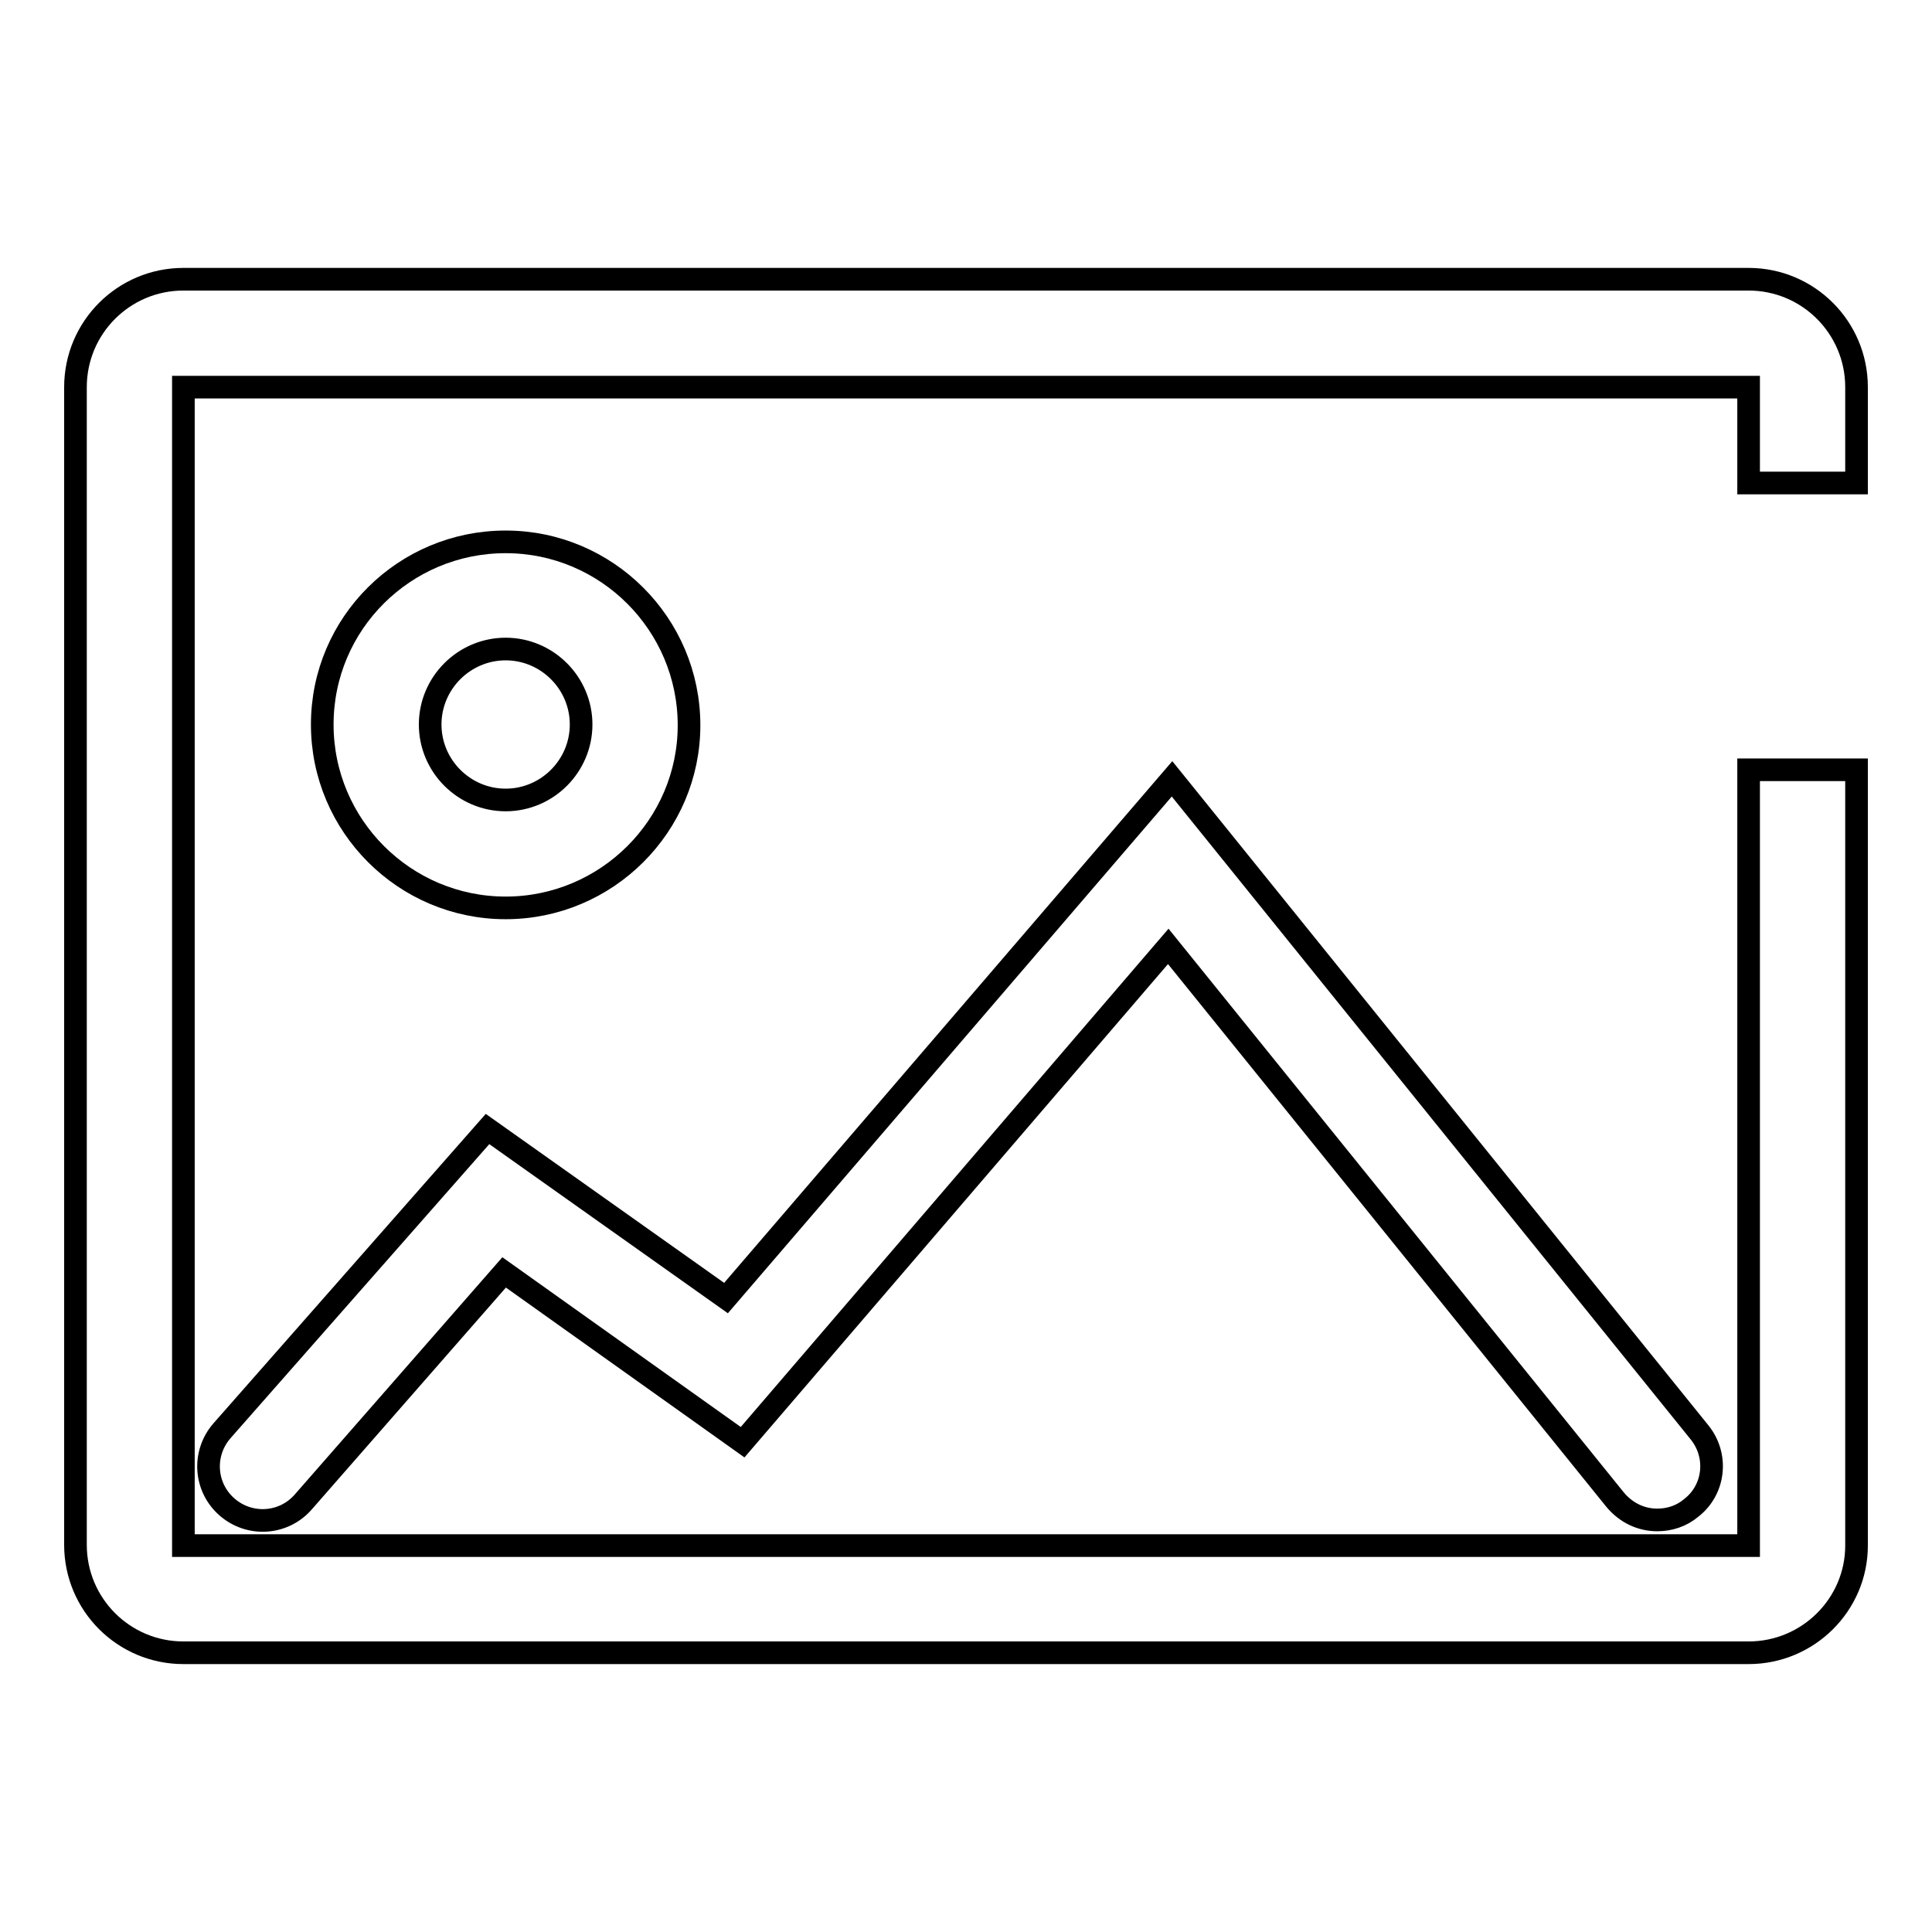
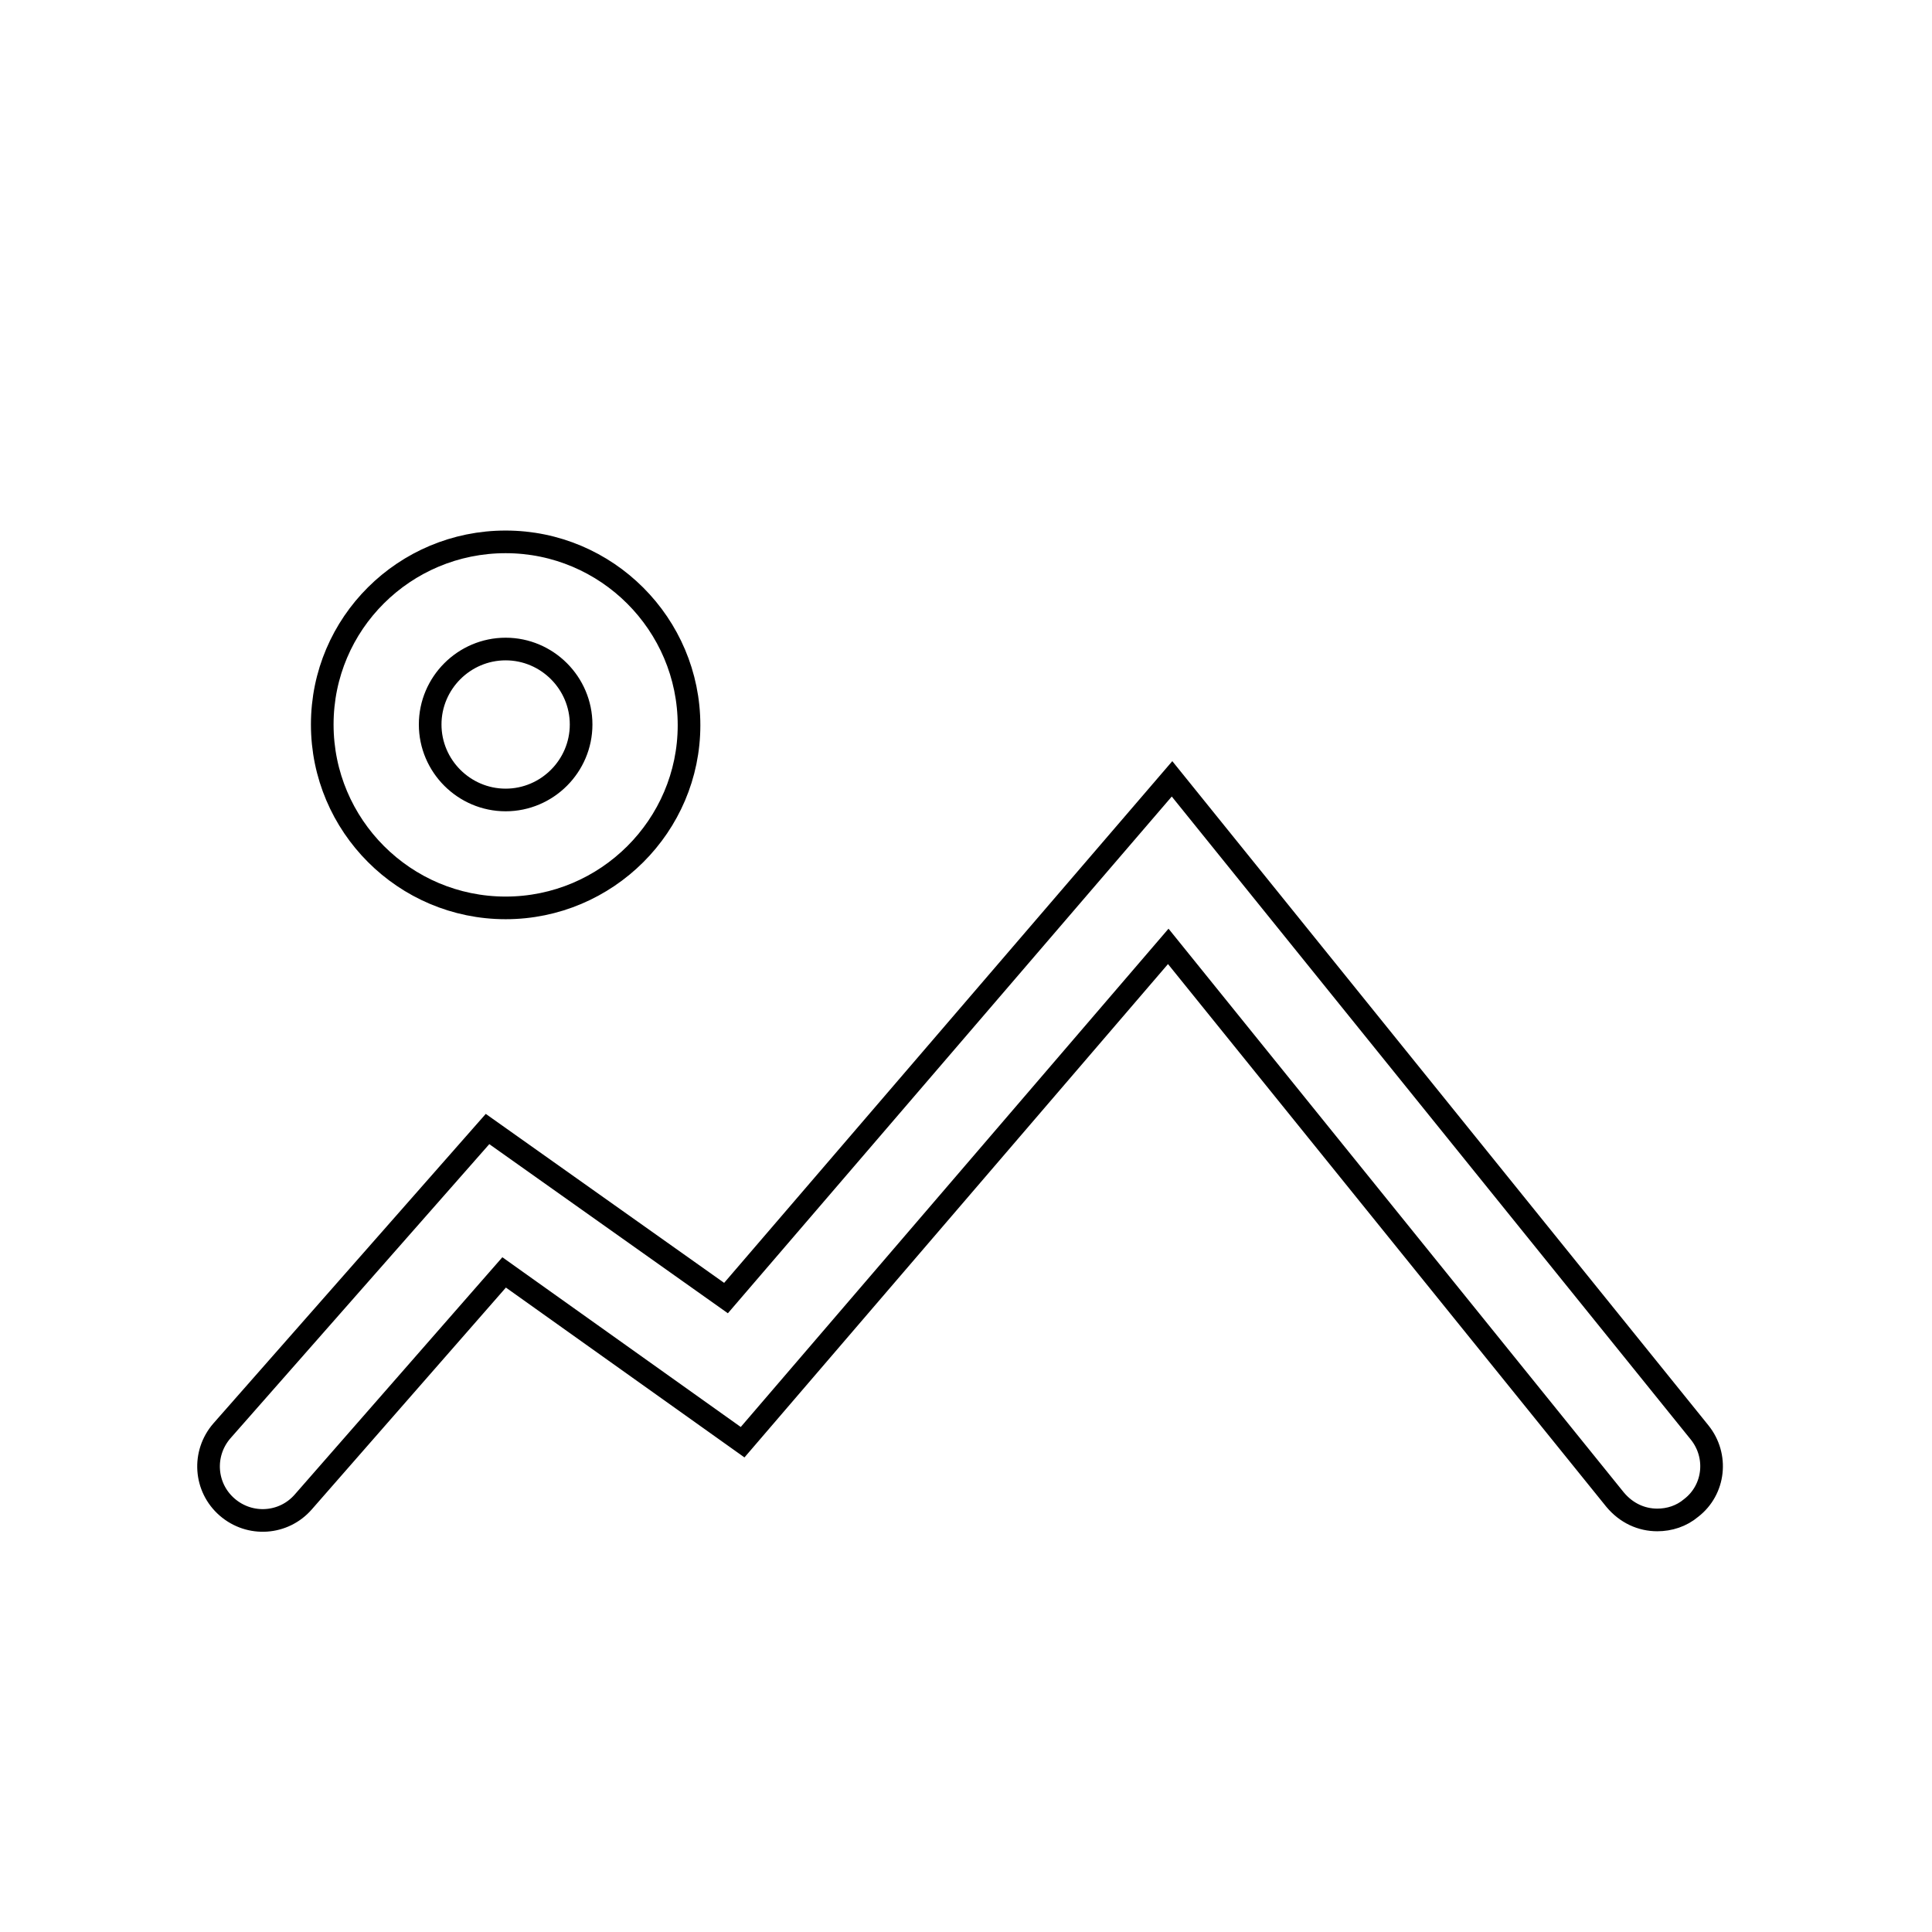
<svg xmlns="http://www.w3.org/2000/svg" version="1.1" x="0px" y="0px" viewBox="0 0 256 256" enable-background="new 0 0 256 256" xml:space="preserve">
  <g>
    <g>
-       <path stroke-width="3" fill-opacity="0" stroke="#000000" d="M231.7,219H24.3c-7.9,0-14.3-6.4-14.3-14.3V51.3C10,43.4,16.4,37,24.3,37h207.4c7.9,0,14.3,6.4,14.3,14.3v12.7h-14.3V51.3h0H24.3v0v153.5c0,0,0,0,0,0h207.4v0V102H246v102.8C246,212.6,239.6,219,231.7,219z" />
      <path stroke-width="3" fill-opacity="0" stroke="#000000" d="M67,120.3c-13.4,0-24.3-10.9-24.3-24.3S53.6,71.8,67,71.8c13.4,0,24.3,10.9,24.3,24.3C91.3,109.4,80.4,120.3,67,120.3z M67,86c-5.5,0-10,4.5-10,10s4.5,10,10,10c5.5,0,10-4.5,10-10S72.5,86,67,86z" />
      <path stroke-width="3" fill-opacity="0" stroke="#000000" d="M219.6,201.4c-2.1,0-4.1-0.9-5.6-2.7l-59.2-73.3l-56.4,65.7l-31.6-22.5L40.2,199c-2.6,3-7.1,3.3-10.1,0.7c-3-2.6-3.3-7.1-0.7-10.1l35.2-40L96.2,172l59.1-68.8l69.9,86.6c2.5,3.1,2,7.6-1.1,10C222.8,200.9,221.2,201.4,219.6,201.4z" />
    </g>
  </g>
</svg>